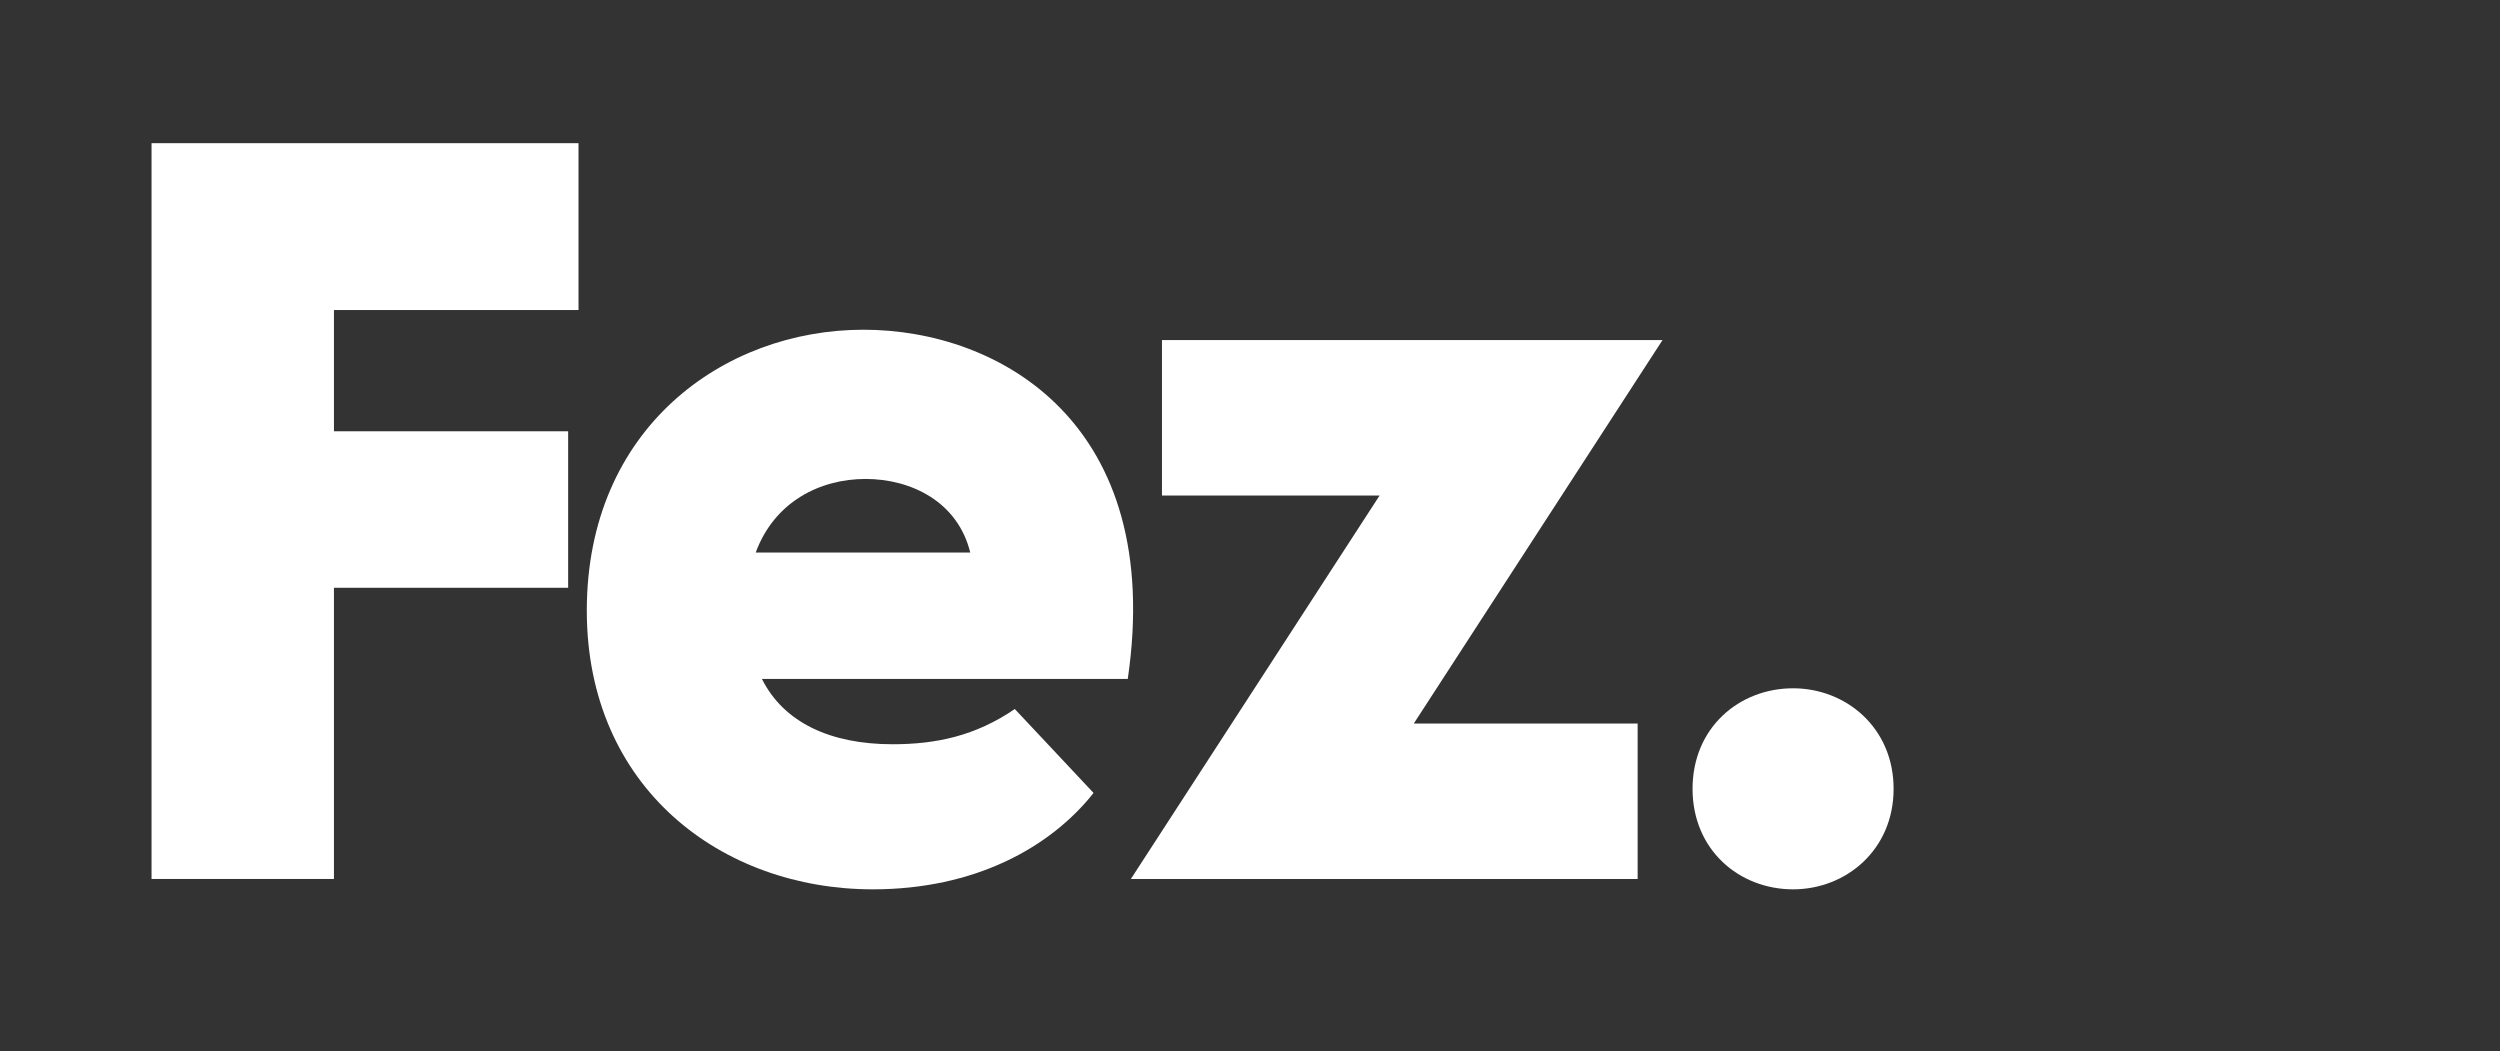
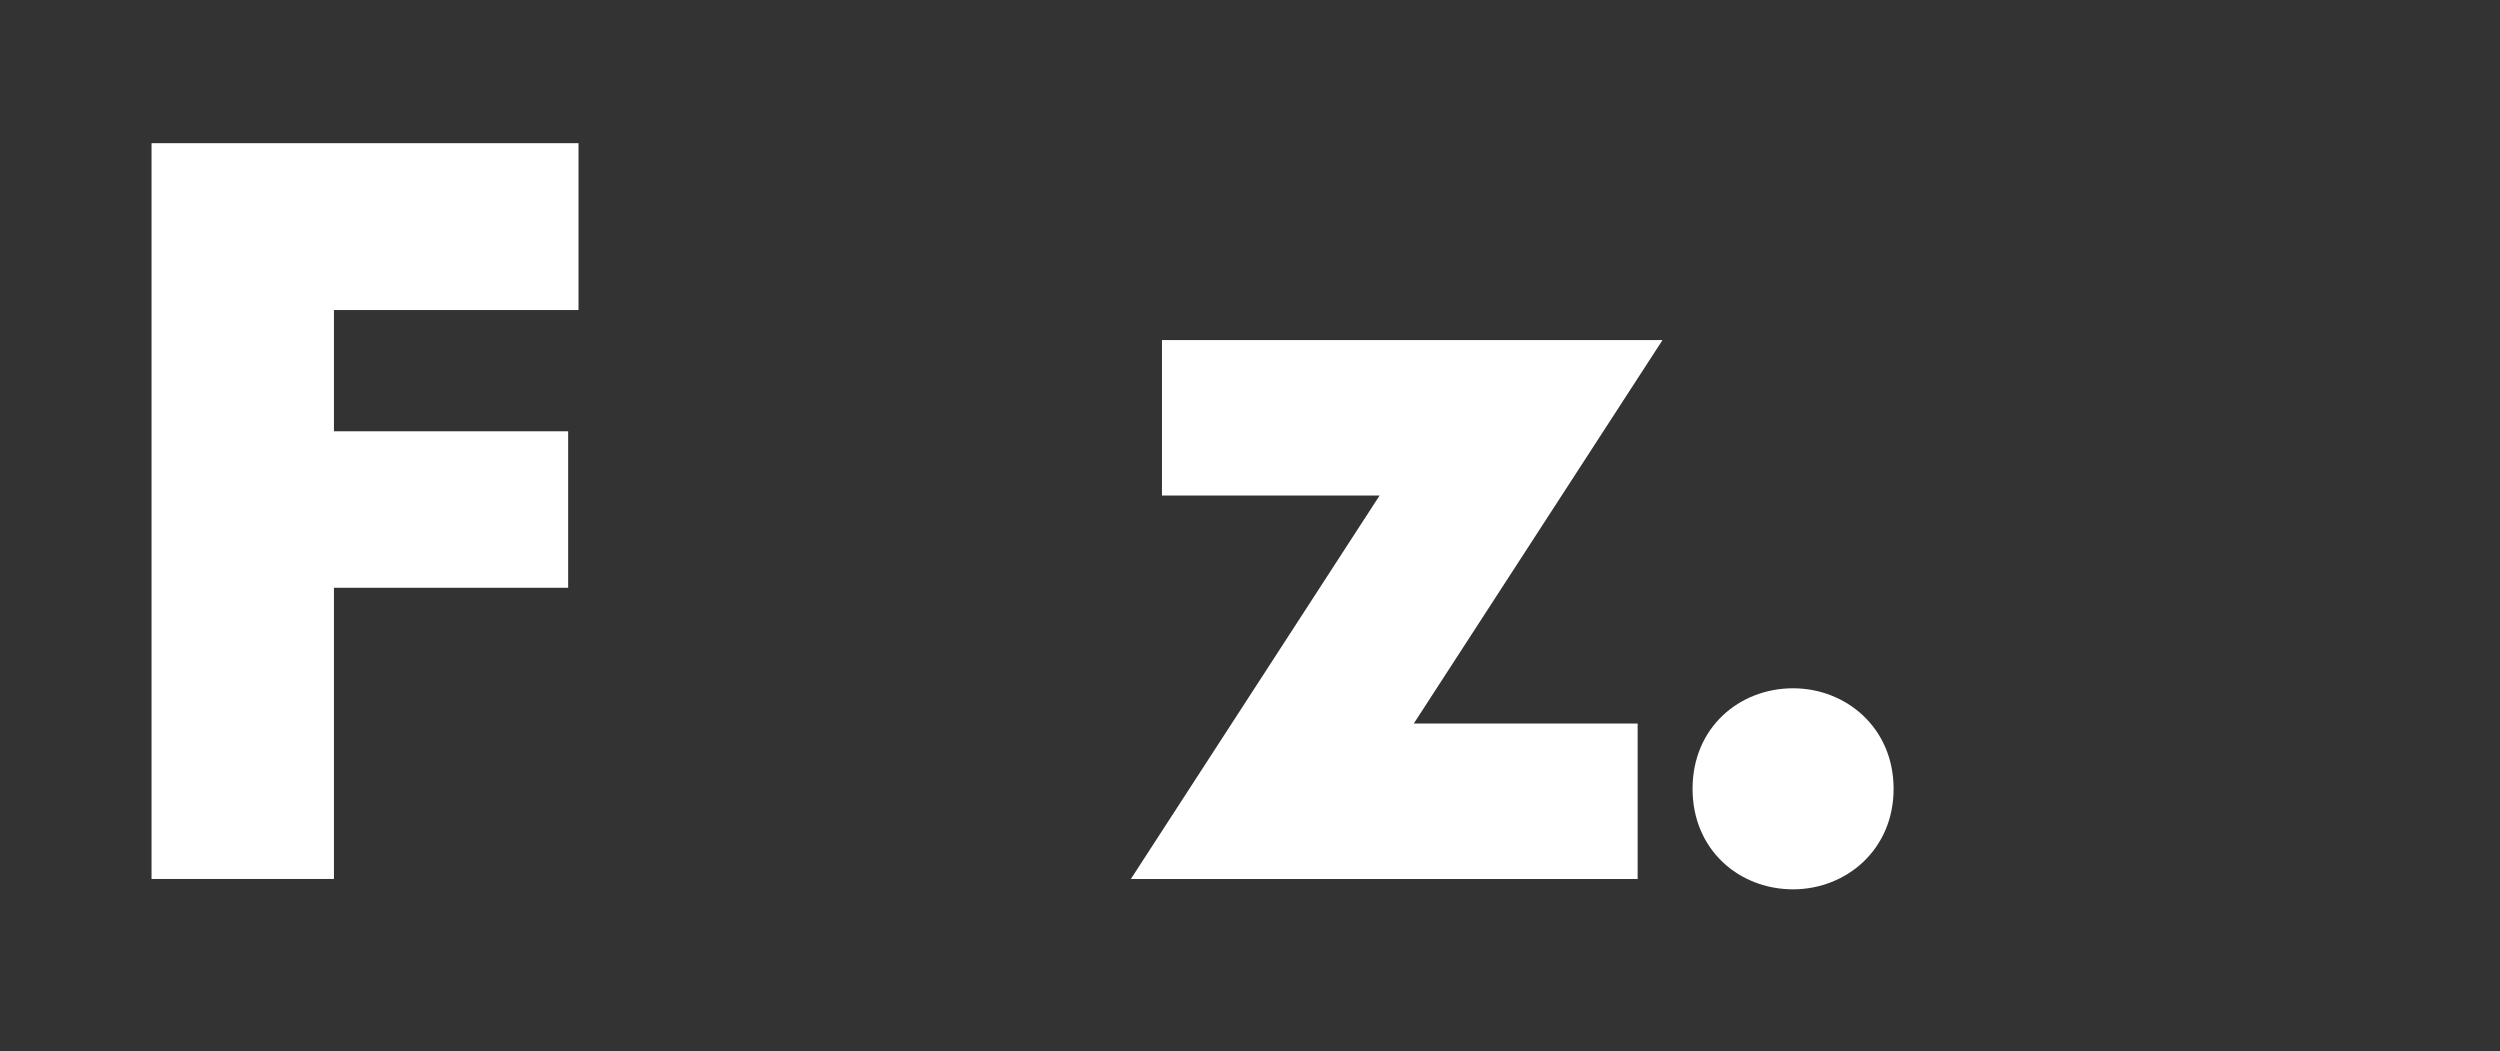
<svg xmlns="http://www.w3.org/2000/svg" width="100%" height="100%" viewBox="0 0 1517 638" version="1.1" xml:space="preserve" style="fill-rule:evenodd;clip-rule:evenodd;stroke-linejoin:round;stroke-miterlimit:2;">
  <rect x="0" y="0" width="1517" height="638" fill="#333333" stroke="none" />
  <g>
    <path d="M91.959,533.359l110.676,0l0,-176.703l142.118,-0l-0,-94.955l-142.118,-0l0,-73.574l148.406,-0l0,-101.243l-259.082,-0l0,446.475Z" style="fill:#fff;fill-rule:nonzero;" />
-     <path d="M529.632,539.648c61.626,-0 107.531,-25.154 133.942,-58.482l-47.791,-50.936c-23.896,16.35 -47.792,21.38 -74.204,21.38c-37.73,0 -66.028,-13.205 -79.233,-39.616l221.98,-0c22.638,-154.695 -77.347,-211.919 -160.354,-211.919c-84.893,-0 -167.9,59.739 -167.9,170.415c-0,107.532 81.749,169.158 173.56,169.158Zm-71.059,-204.373c11.319,-30.813 38.988,-44.647 66.657,-44.647c27.669,-0 55.966,13.834 63.512,44.647l-130.169,0Z" style="fill:#fff;fill-rule:nonzero;" />
    <path d="M686.213,533.359l307.502,0l-0,-94.325l-135.829,-0l150.921,-232.671l-303.729,0l-0,94.326l132.056,-0l-150.921,232.67Z" style="fill:#fff;fill-rule:nonzero;" />
    <path d="M1088.04,539.648c32.071,-0 60.997,-23.896 60.997,-60.998c0,-37.101 -28.926,-60.997 -60.997,-60.997c-32.7,0 -60.998,23.896 -60.998,60.997c0,37.102 28.298,60.998 60.998,60.998Z" style="fill:#fff;fill-rule:nonzero;" />
  </g>
</svg>